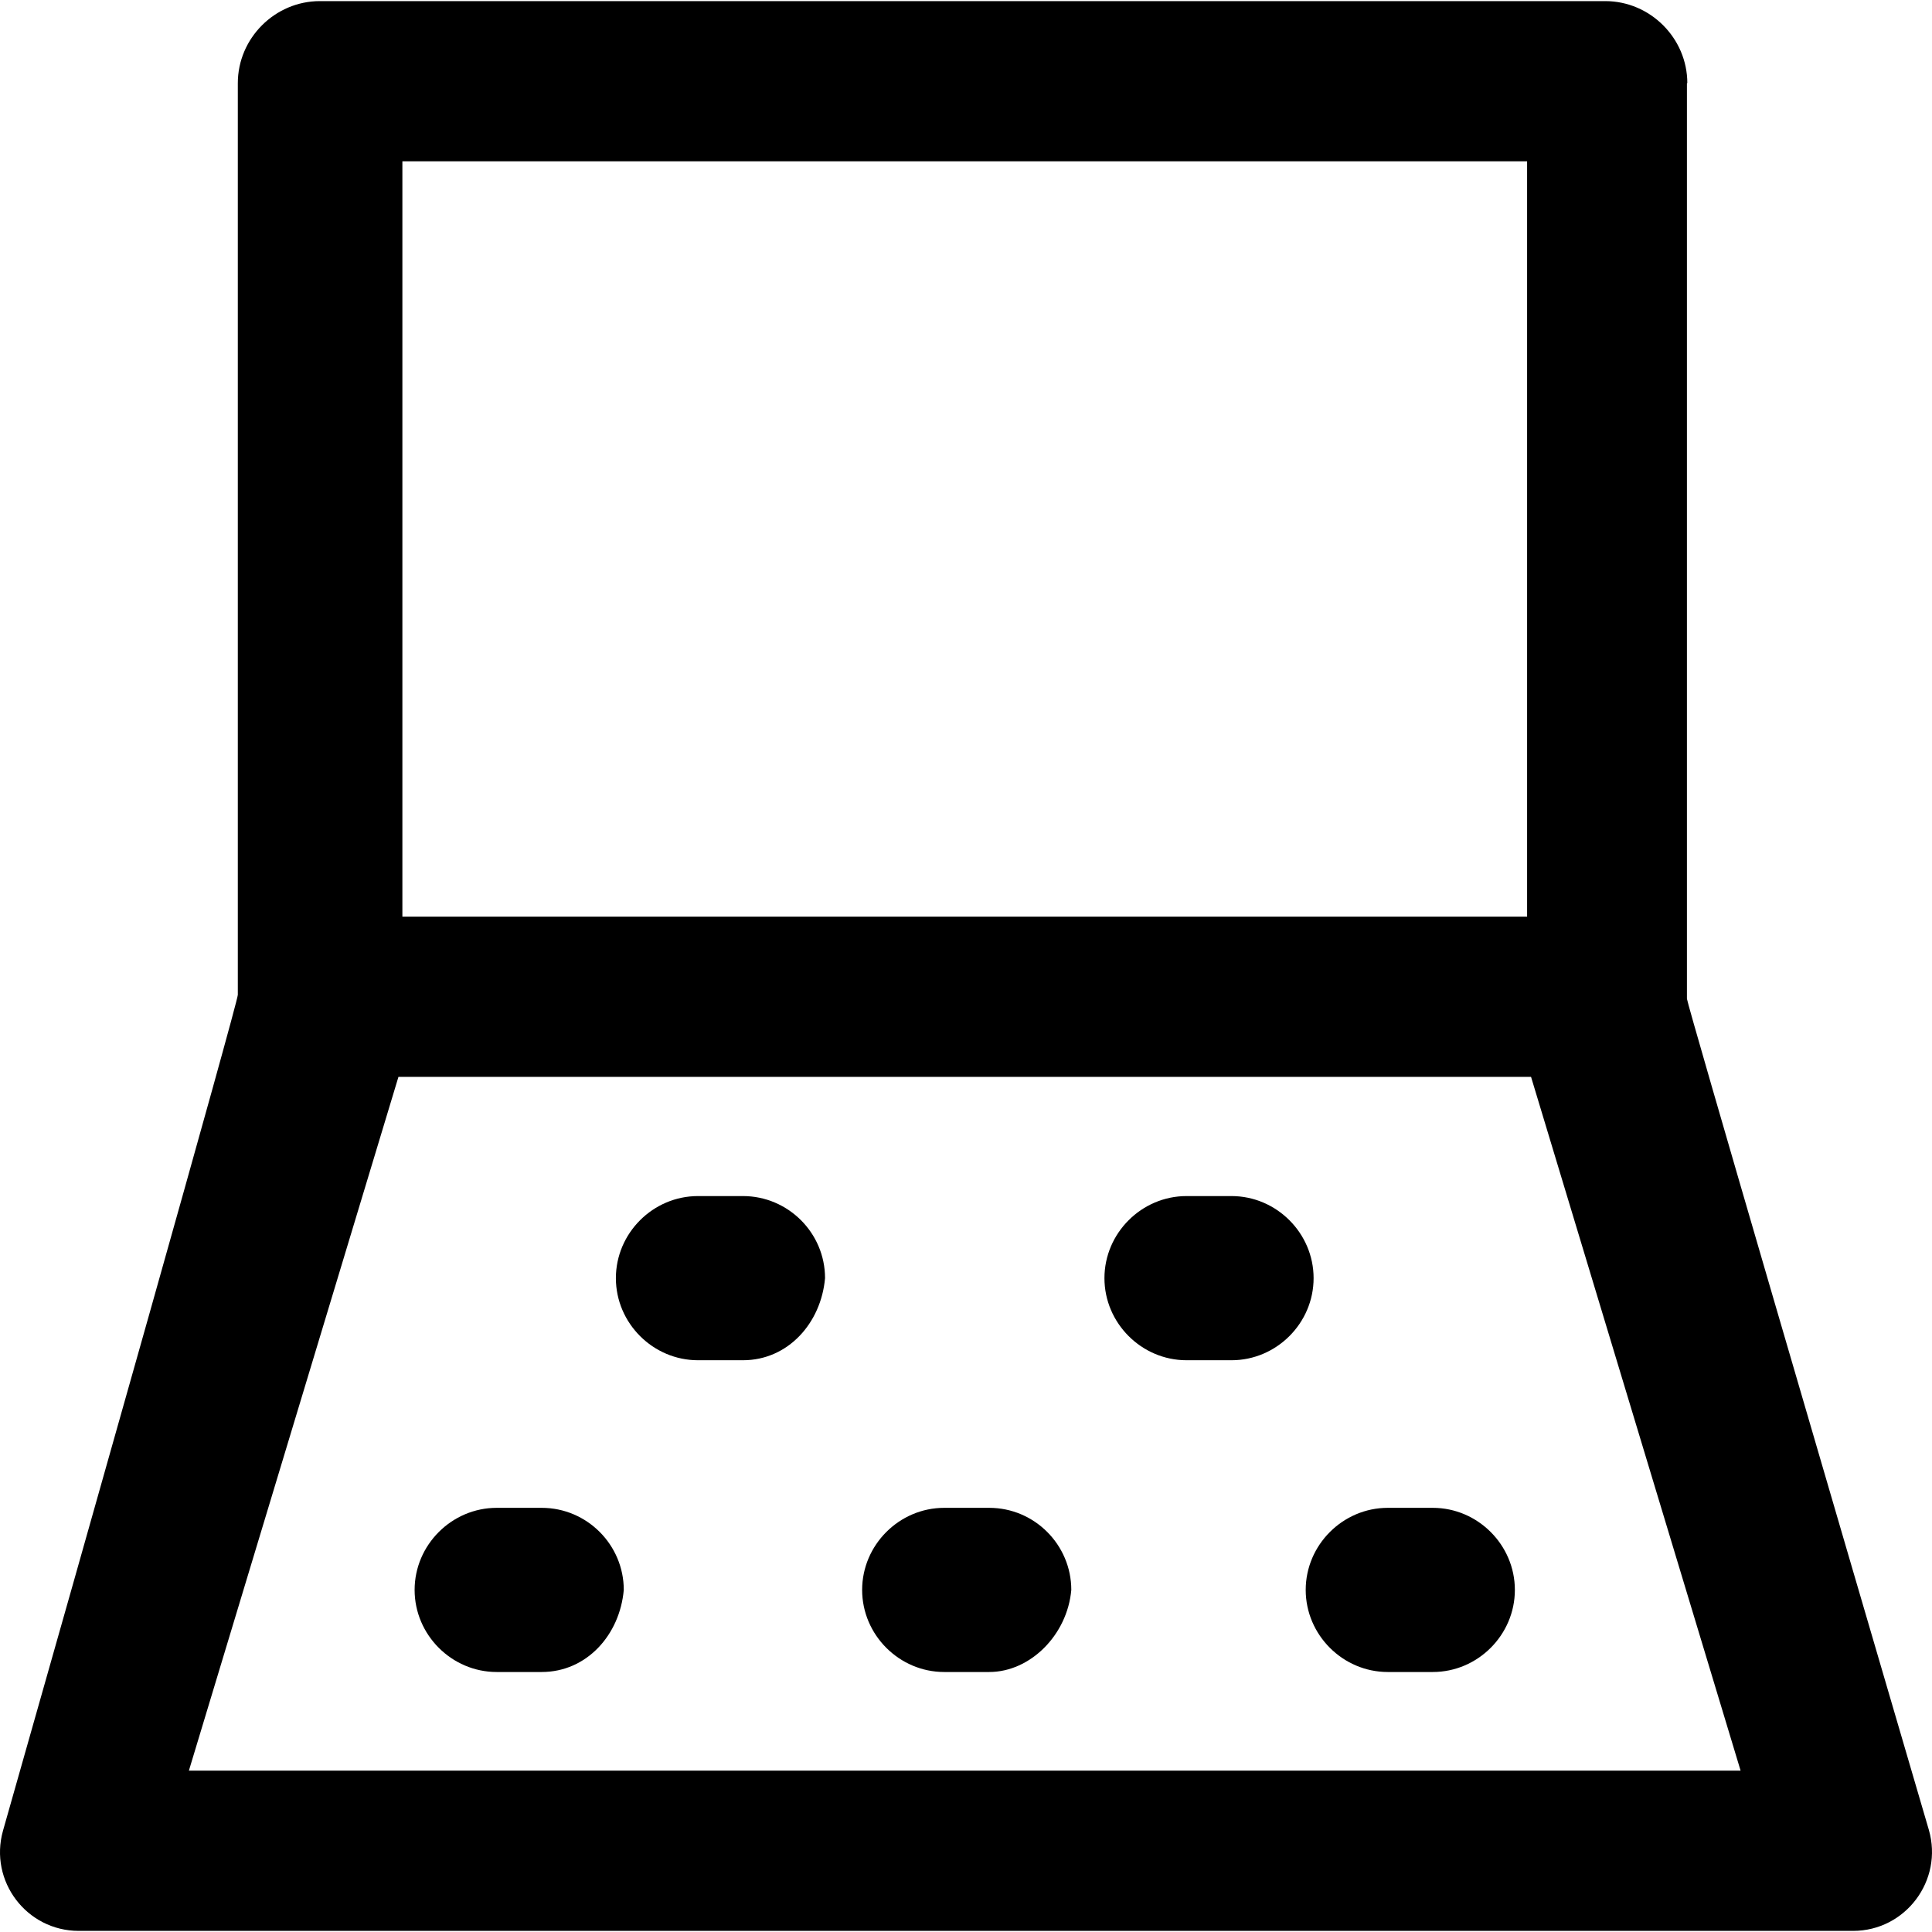
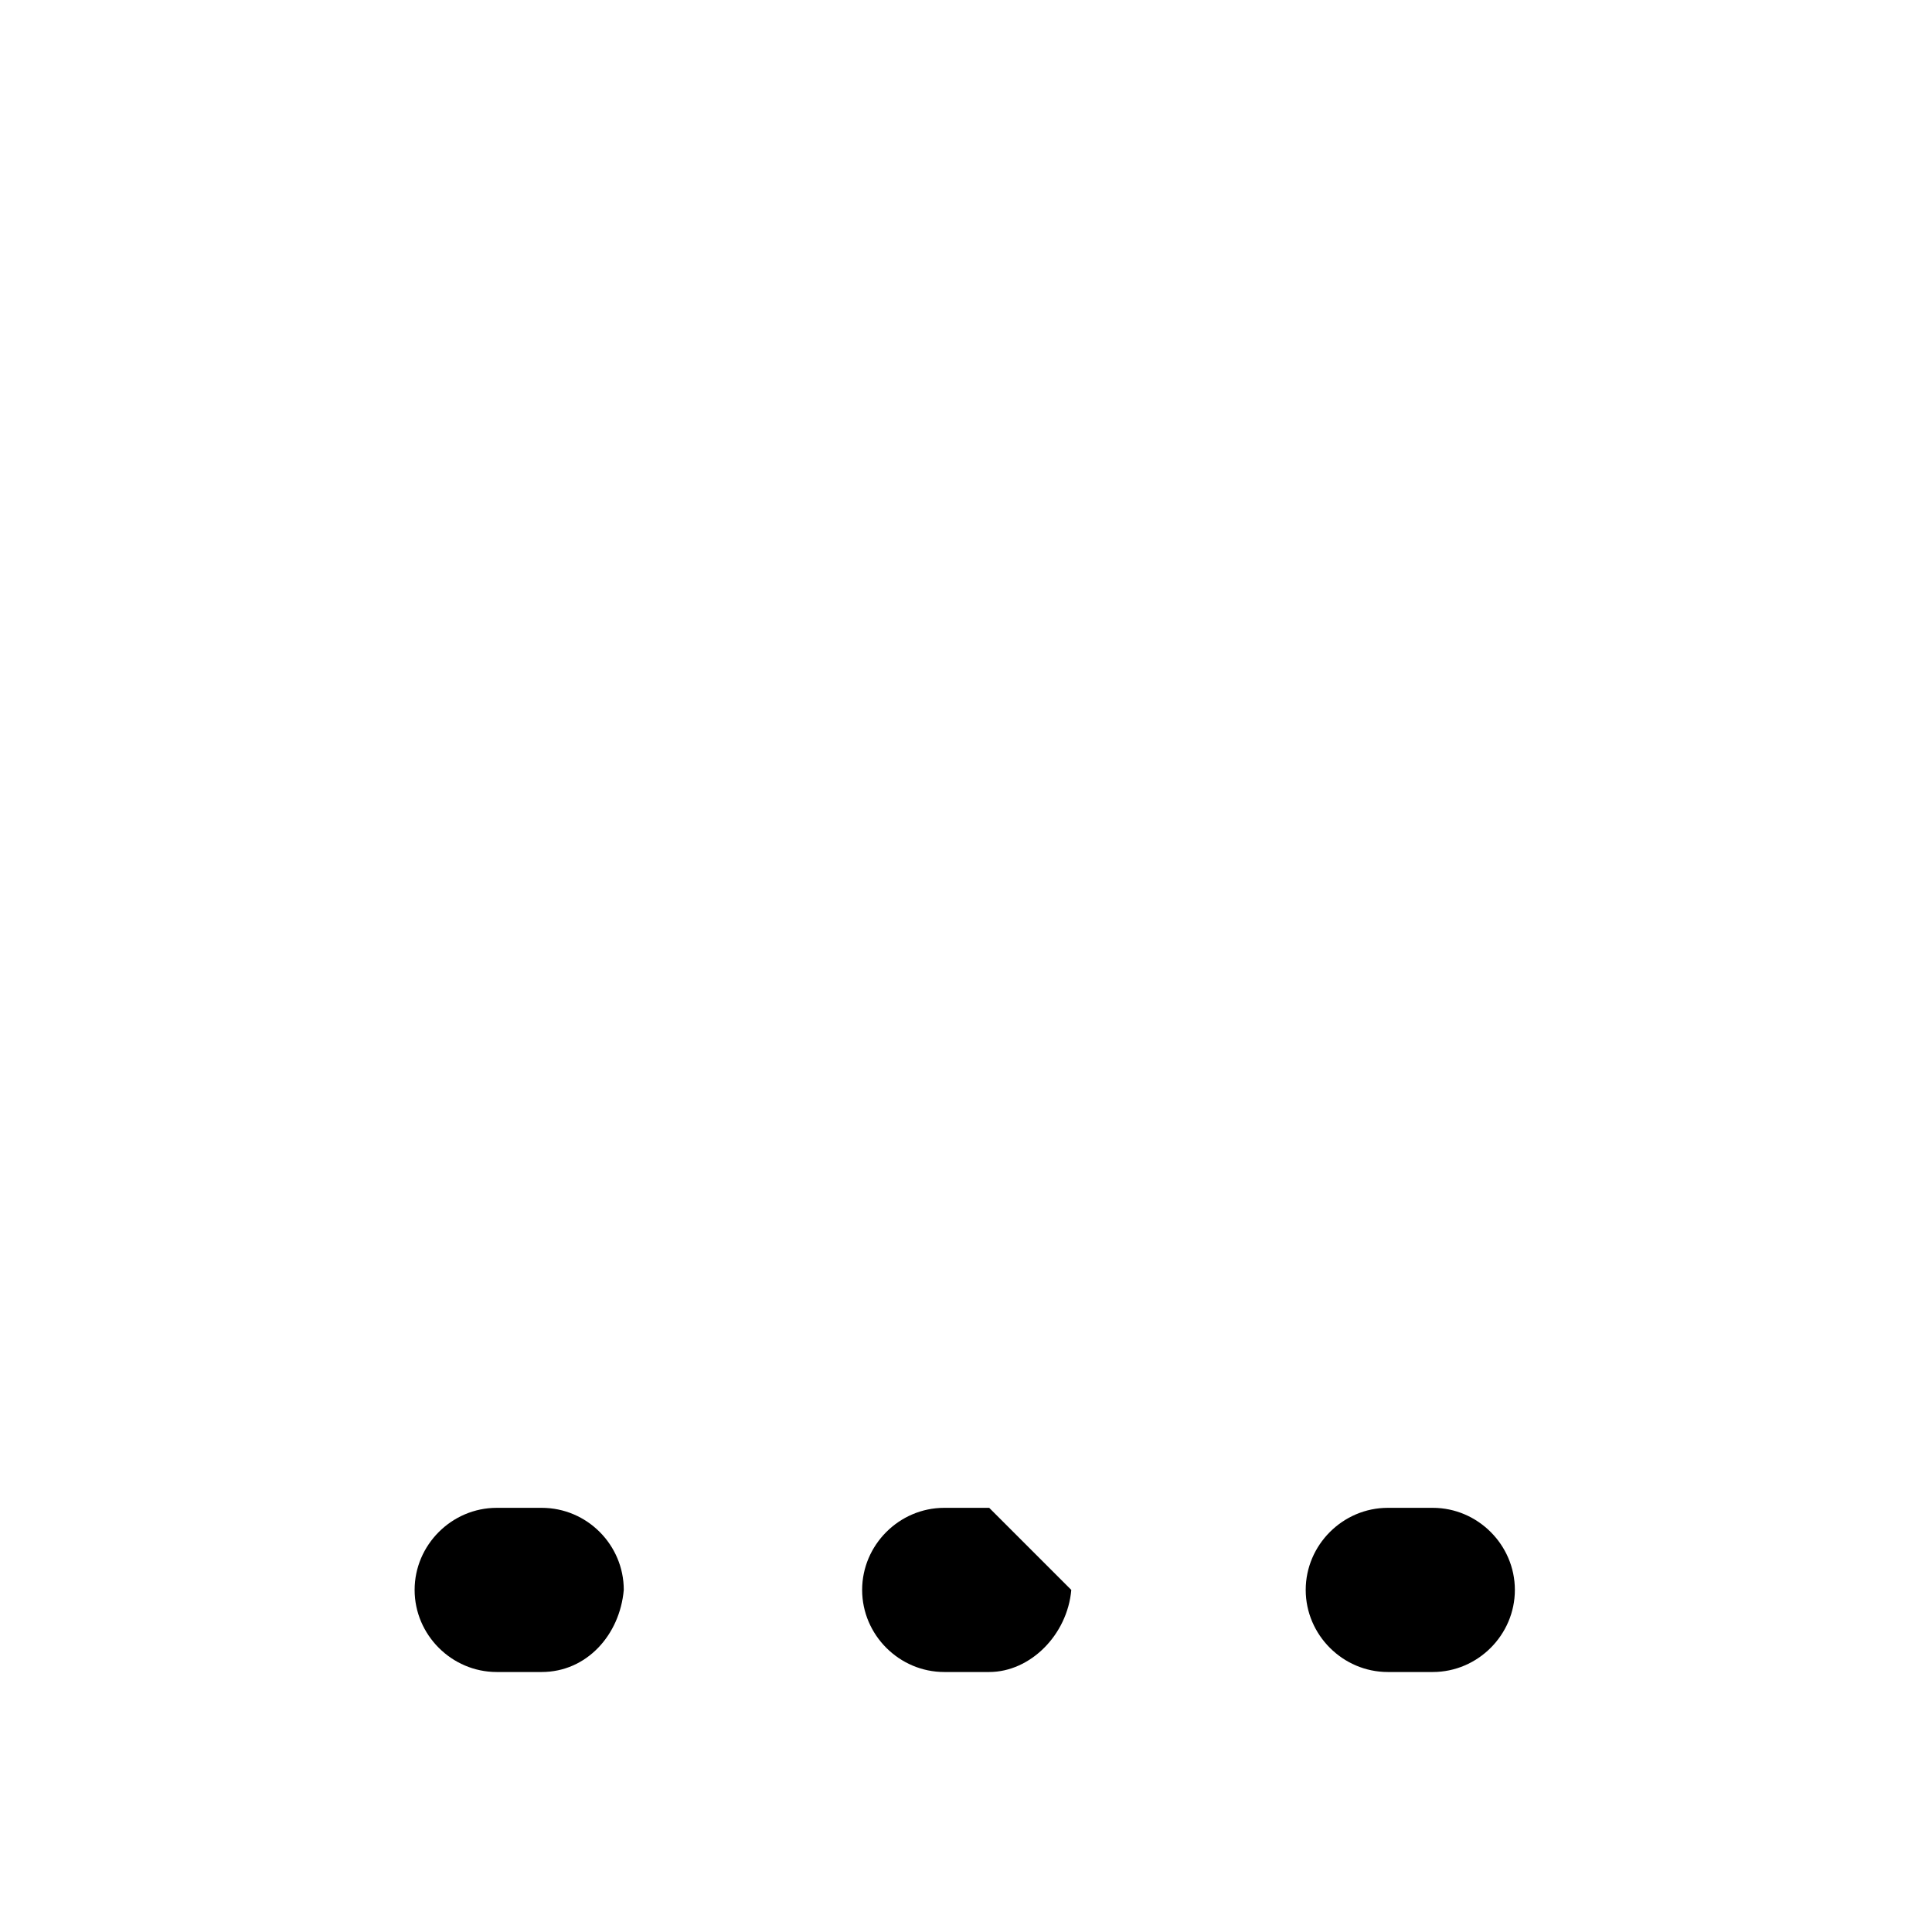
<svg xmlns="http://www.w3.org/2000/svg" fill="#000000" height="800px" width="800px" version="1.1" id="Layer_1" viewBox="0 0 489.563 489.563" xml:space="preserve">
  <g>
    <g>
      <g>
-         <path d="M488.763,463.681c-23.3-79.5-61.3-209.4-61.3-210.6v-232l0.1,0c0-11.4-9.4-20.8-20.8-20.8h-325.7     c-11.4,0-20.8,9.4-20.8,20.8v231c0,2-39.6,141.8-59.5,211.8c-3.6,12.8,6,25.4,19.2,25.4h449.6     C482.863,489.281,492.463,476.481,488.763,463.681z M101.963,40.881h285v191.4h-285V40.881z M47.863,448.681l53.1-175.8h287     l53.1,175.8H47.863z" />
-         <path d="M188.263,303.081h-11.4c-11.4,0-20.8,9.4-20.8,20.8c0,11.4,9.4,20.8,20.8,20.8h11.4c11.4,0,19.8-9.4,20.8-20.8     C209.063,312.381,199.663,303.081,188.263,303.081z" />
-         <path d="M312.063,303.081h-11.4c-11.4,0-20.8,9.4-20.8,20.8c0,11.4,9.4,20.8,20.8,20.8h11.4c11.4,0,20.8-9.4,20.8-20.8     C332.863,312.481,323.463,303.081,312.063,303.081z" />
        <path d="M137.263,382.081h-11.4c-11.4,0-20.8,9.4-20.8,20.8c0,11.4,9.4,20.8,20.8,20.8h11.4c11.4,0,19.8-9.4,20.8-20.8     C158.063,391.481,148.763,382.081,137.263,382.081z" />
        <path d="M363.063,382.081h-11.4c-11.4,0-20.8,9.4-20.8,20.8c0,11.4,9.4,20.8,20.8,20.8h11.4c11.4,0,20.8-9.4,20.8-20.8     C383.863,391.481,374.463,382.081,363.063,382.081z" />
-         <path d="M250.663,382.081h-11.4c-11.4,0-20.8,9.4-20.8,20.8c0,11.4,9.4,20.8,20.8,20.8h11.4c10.4,0,19.8-9.4,20.8-20.8     C271.463,391.481,262.163,382.081,250.663,382.081z" />
+         <path d="M250.663,382.081h-11.4c-11.4,0-20.8,9.4-20.8,20.8c0,11.4,9.4,20.8,20.8,20.8h11.4c10.4,0,19.8-9.4,20.8-20.8     z" />
      </g>
    </g>
  </g>
</svg>